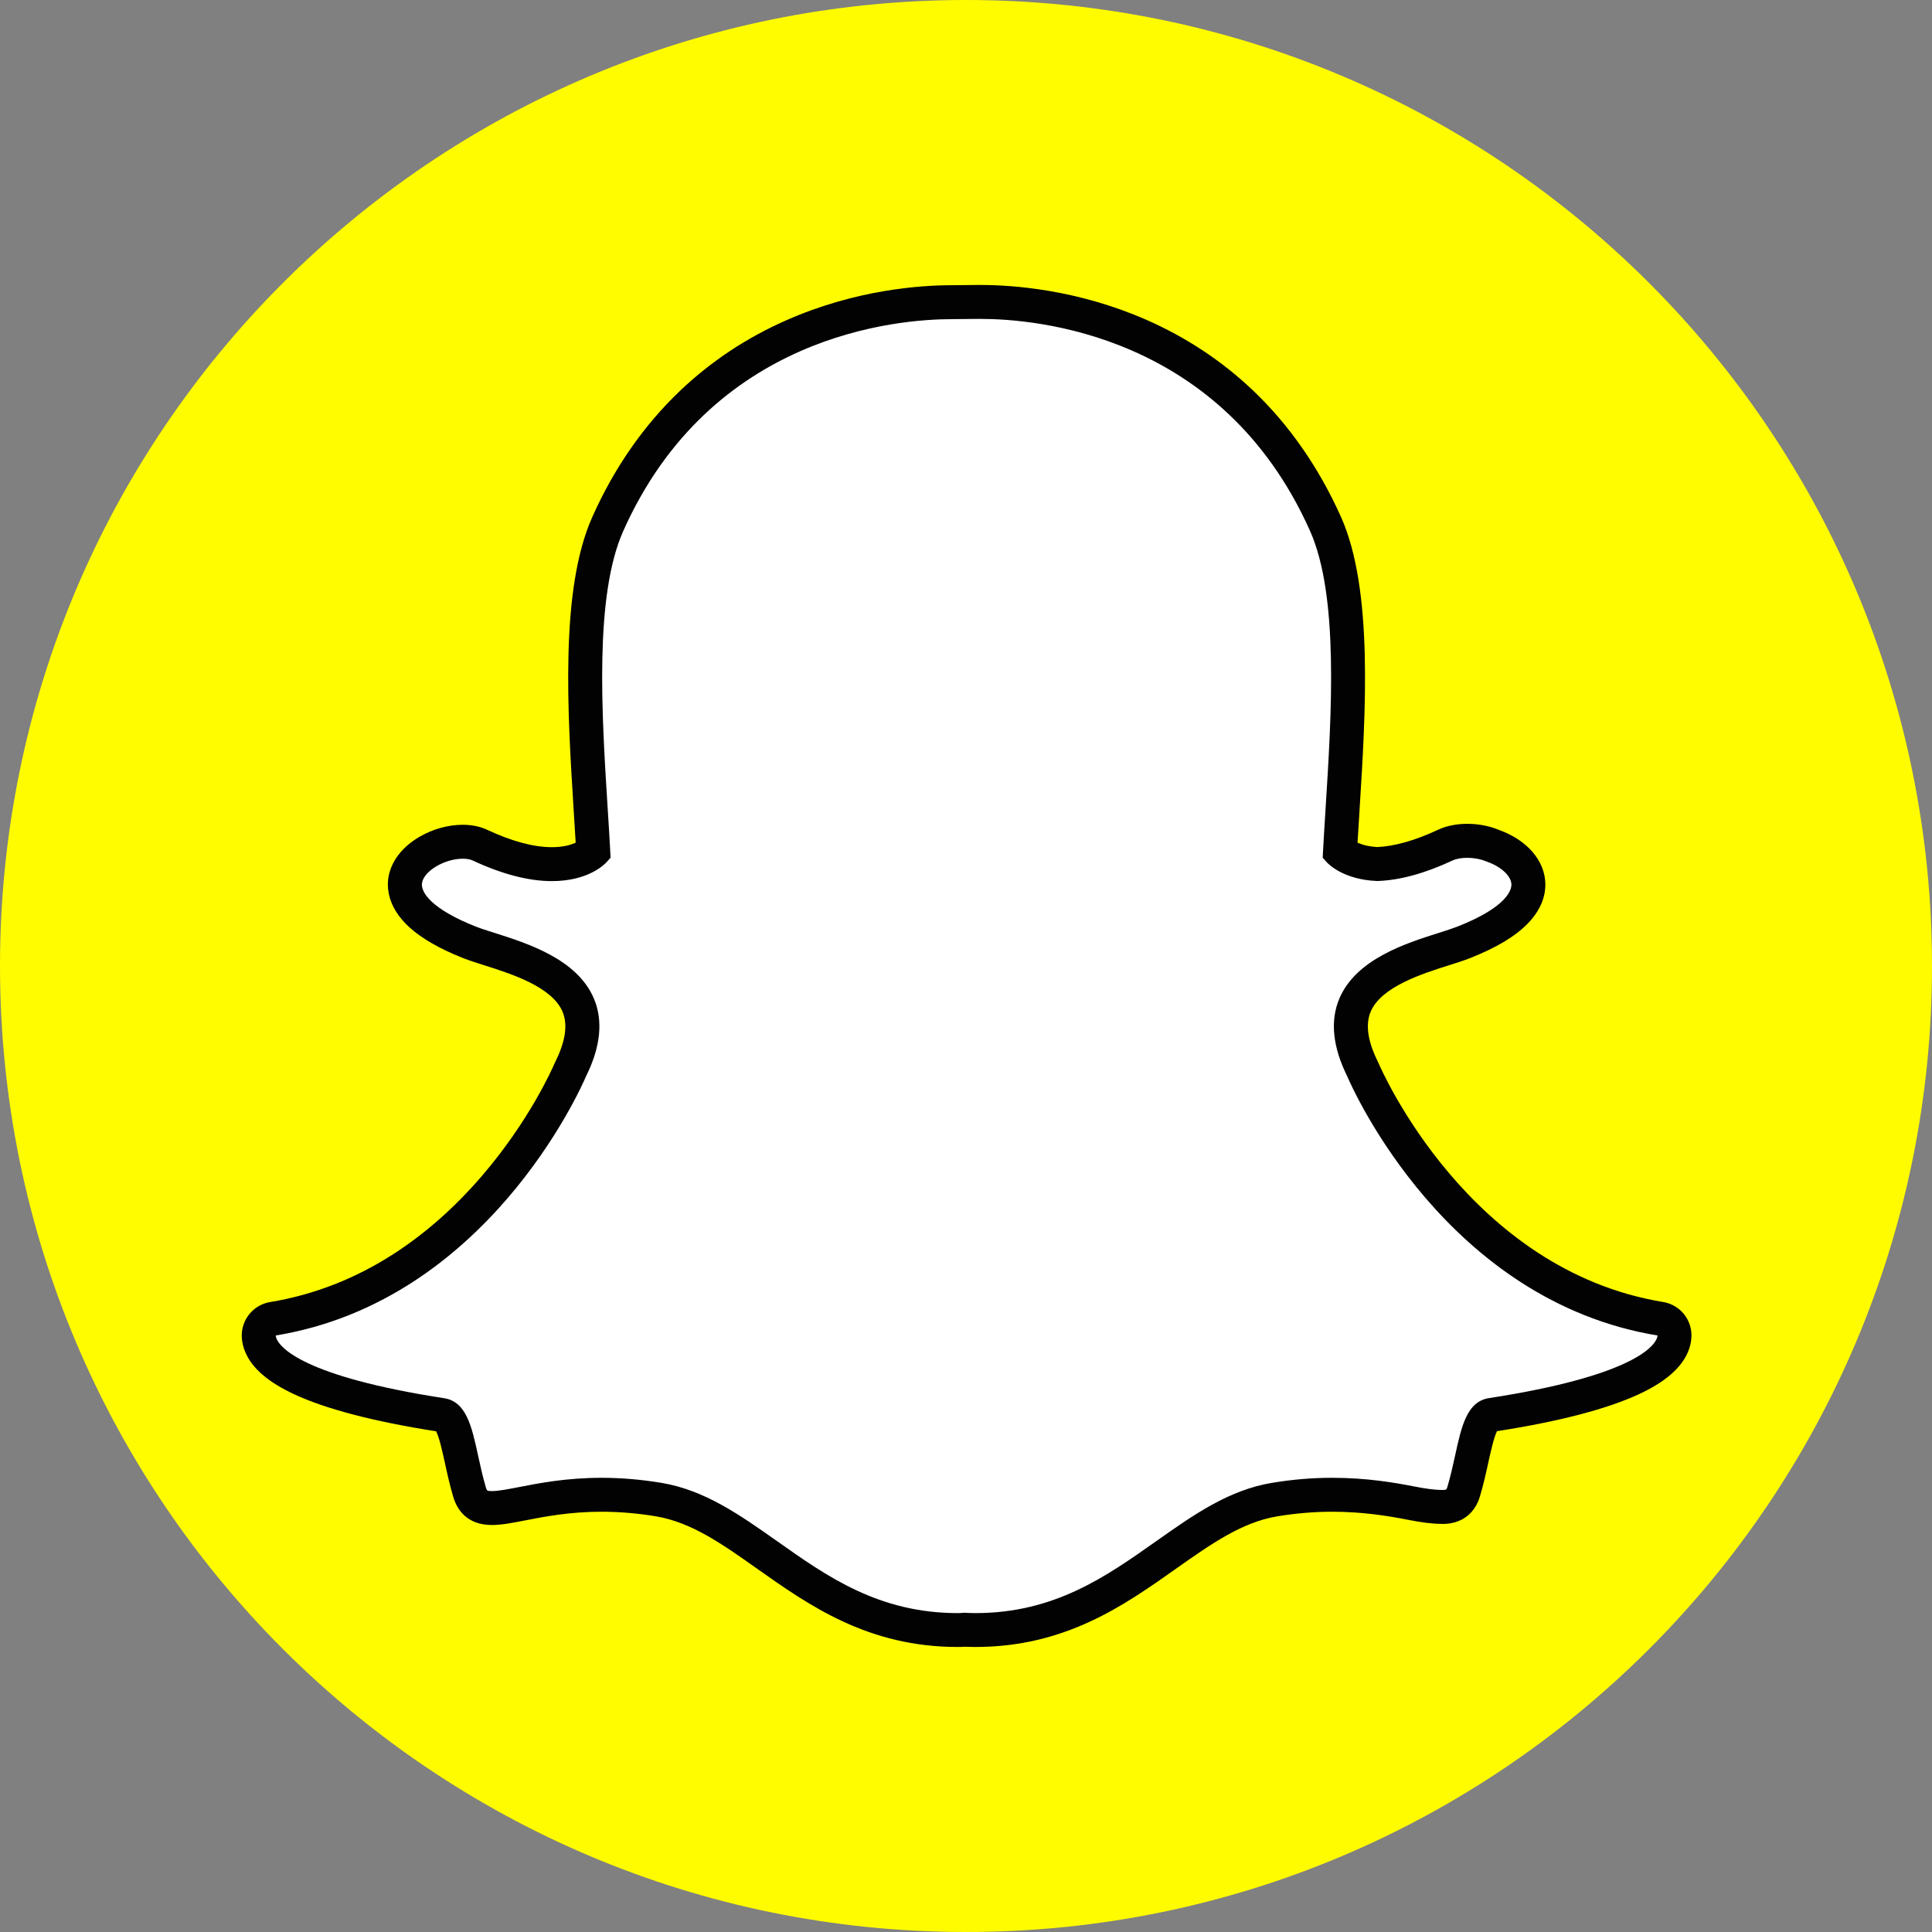
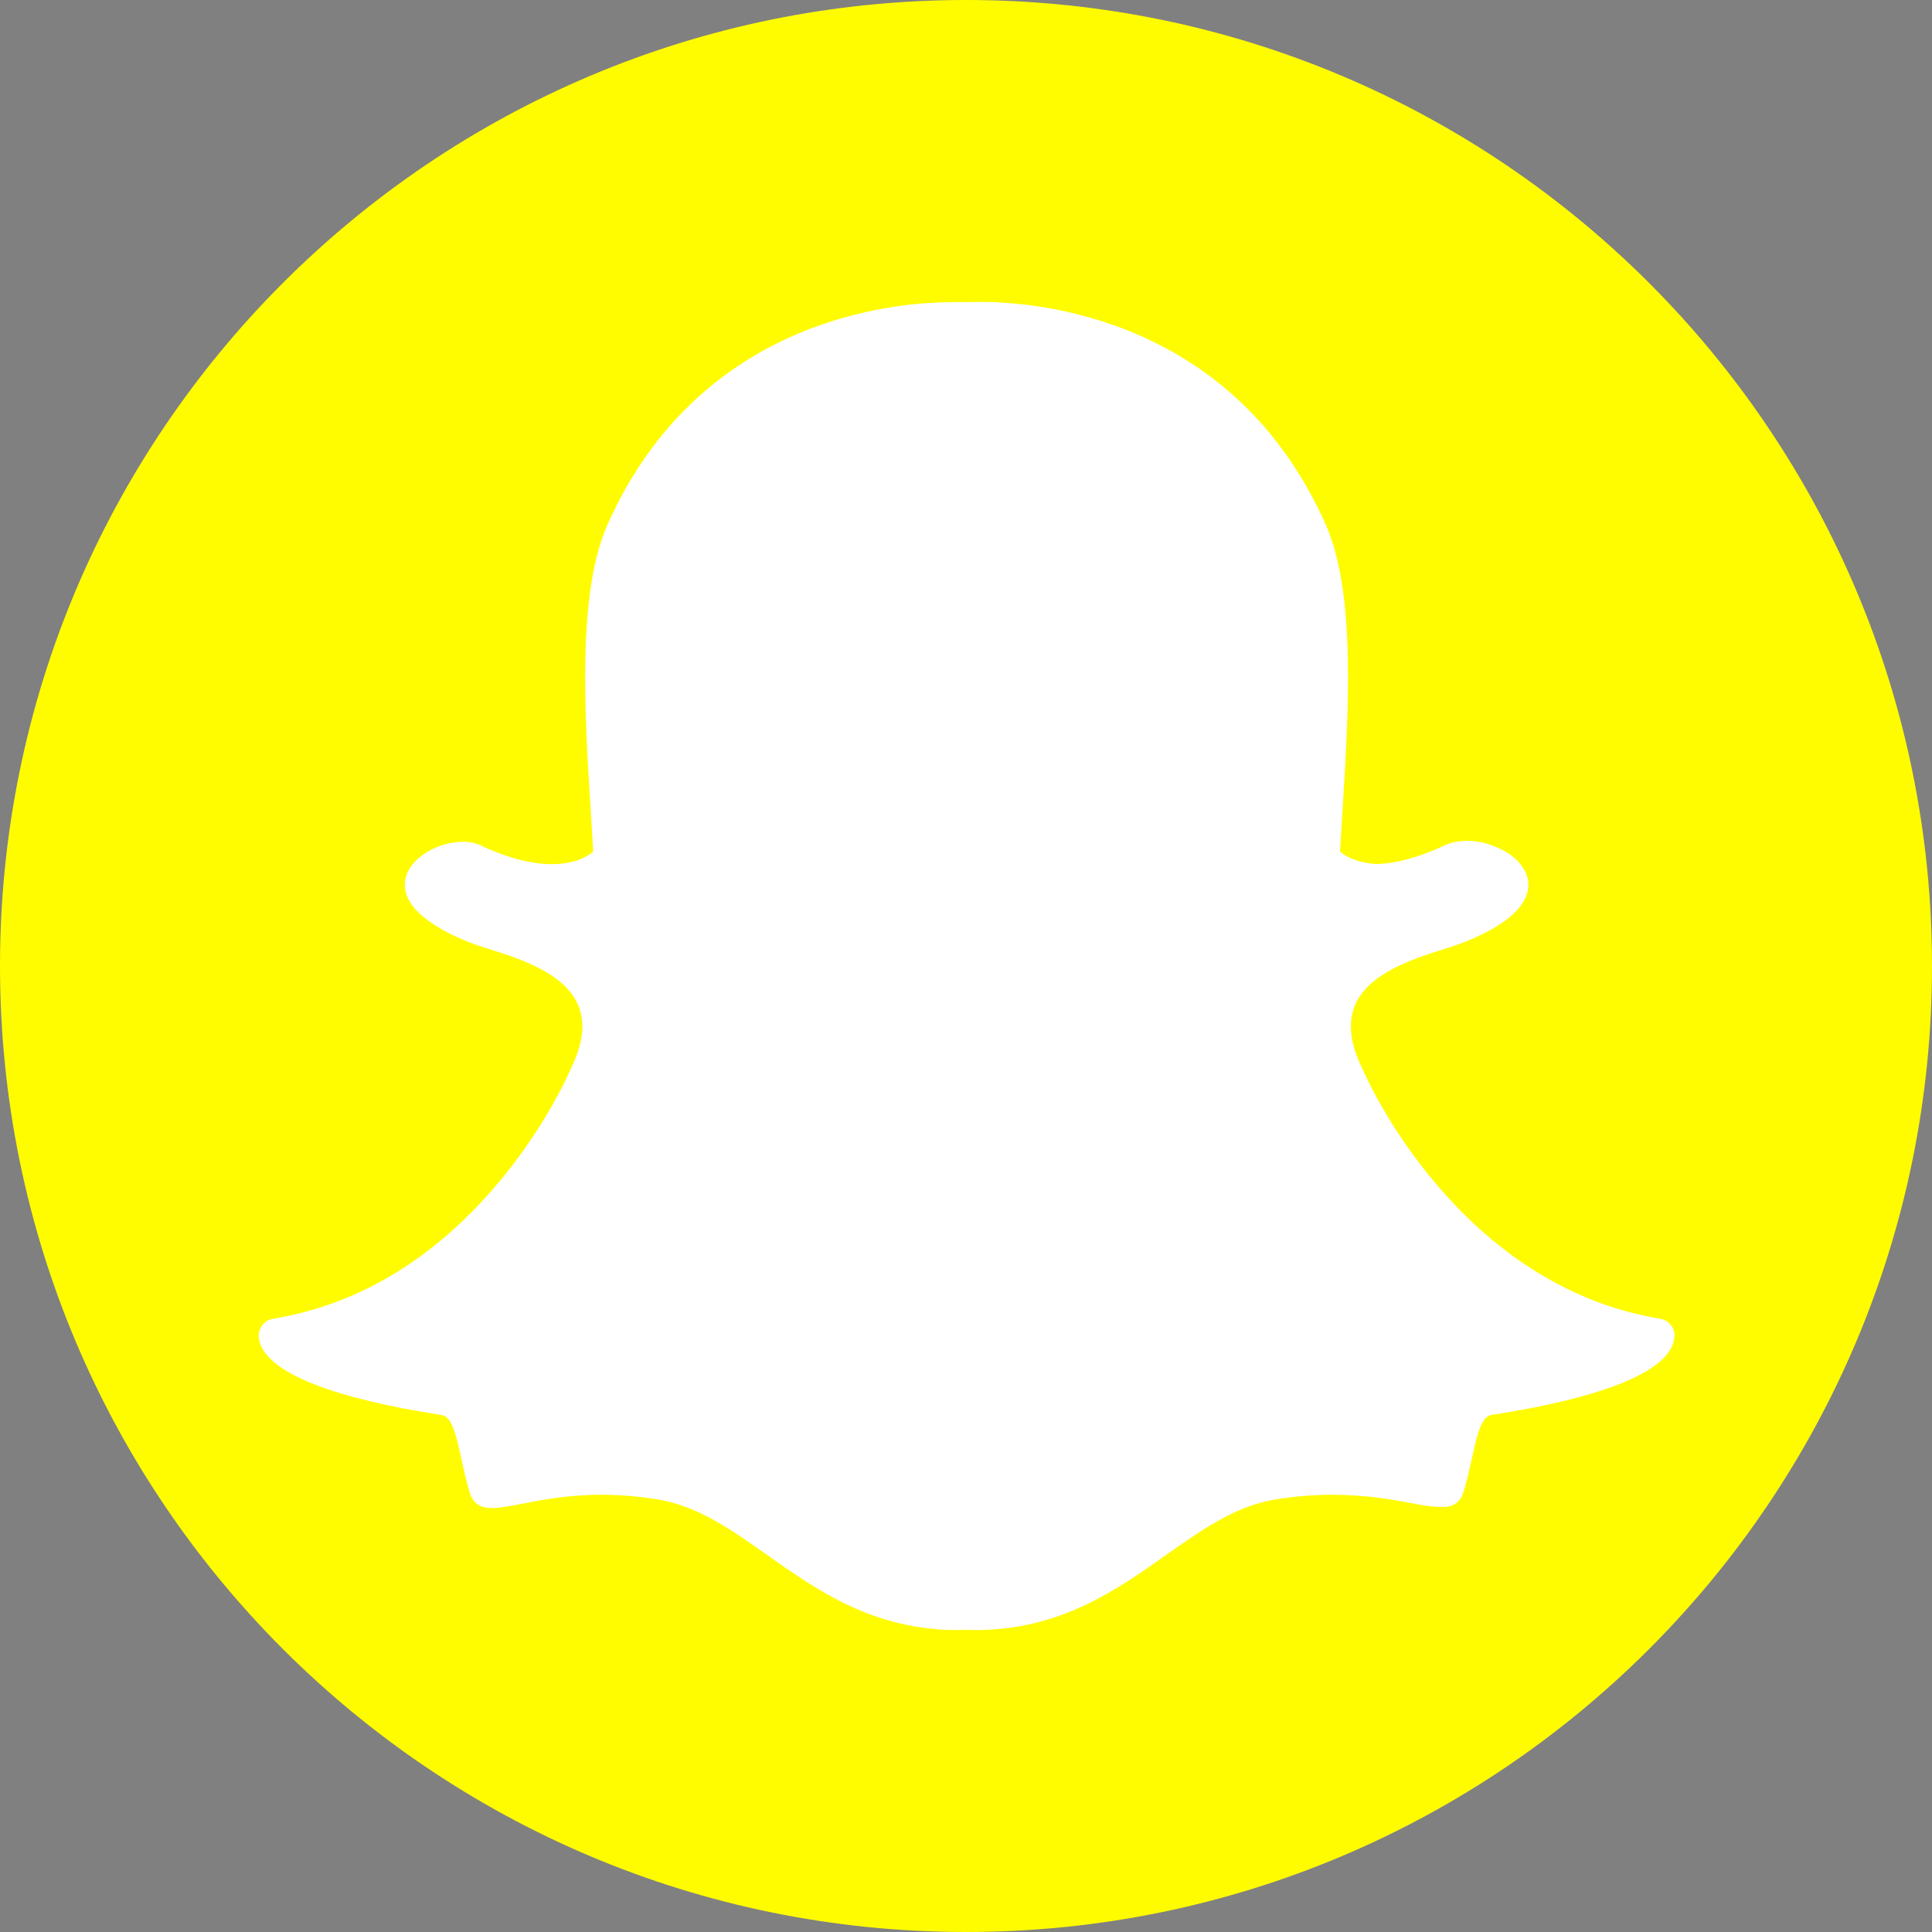
<svg xmlns="http://www.w3.org/2000/svg" width="32" height="32" viewBox="0 0 32 32" fill="none">
  <rect x="0" y="0" width="32" height="32" fill="#808080" stroke="none" />
  <g clip-path="url(#clip0_3596_14874)">
    <path d="M0 16C0 24.837 7.163 32 16 32C24.837 32 32 24.837 32 16C32 7.163 24.837 0 16 0C7.163 0 0 7.163 0 16Z" fill="#FFFC00" />
    <path d="M16.158 26.999C16.091 26.999 16.028 26.996 15.979 26.994C15.941 26.997 15.902 26.999 15.862 26.999C14.466 26.999 13.532 26.339 12.709 25.757C12.118 25.34 11.561 24.947 10.909 24.838C10.588 24.785 10.27 24.758 9.962 24.758C9.407 24.758 8.968 24.844 8.648 24.907C8.451 24.945 8.281 24.978 8.15 24.978C8.012 24.978 7.845 24.948 7.776 24.71C7.72 24.523 7.681 24.341 7.643 24.166C7.547 23.729 7.478 23.462 7.314 23.437C5.563 23.167 4.528 22.769 4.322 22.288C4.3 22.237 4.288 22.186 4.286 22.136C4.278 21.992 4.379 21.866 4.521 21.843C5.911 21.614 7.148 20.88 8.196 19.659C9.008 18.714 9.407 17.812 9.45 17.712C9.452 17.707 9.454 17.703 9.456 17.698C9.658 17.289 9.698 16.935 9.576 16.647C9.35 16.115 8.603 15.878 8.109 15.721C7.986 15.682 7.869 15.646 7.777 15.609C7.338 15.436 6.617 15.07 6.714 14.566C6.783 14.198 7.27 13.942 7.664 13.942C7.773 13.942 7.87 13.961 7.952 13.999C8.396 14.207 8.796 14.313 9.14 14.313C9.568 14.313 9.775 14.15 9.825 14.104C9.813 13.876 9.798 13.635 9.783 13.407C9.783 13.406 9.783 13.404 9.783 13.404C9.682 11.807 9.557 9.82 10.066 8.681C11.588 5.271 14.816 5.005 15.769 5.005C15.794 5.005 16.184 5.002 16.184 5.002C16.202 5.001 16.221 5.001 16.241 5.001C17.196 5.001 20.431 5.266 21.954 8.679C22.463 9.819 22.337 11.807 22.237 13.406L22.232 13.482C22.218 13.699 22.206 13.905 22.195 14.104C22.242 14.147 22.431 14.296 22.816 14.311C23.144 14.299 23.52 14.194 23.936 13.999C24.064 13.939 24.206 13.927 24.302 13.927C24.448 13.927 24.597 13.955 24.72 14.007L24.727 14.009C25.079 14.134 25.31 14.384 25.315 14.646C25.319 14.891 25.137 15.256 24.243 15.609C24.151 15.645 24.035 15.682 23.911 15.721C23.416 15.878 22.669 16.115 22.444 16.646C22.321 16.935 22.362 17.289 22.564 17.698C22.566 17.703 22.568 17.707 22.57 17.712C22.632 17.858 24.139 21.289 27.499 21.843C27.641 21.866 27.742 21.992 27.734 22.136C27.731 22.187 27.719 22.238 27.697 22.289C27.492 22.768 26.458 23.165 24.706 23.435C24.542 23.461 24.472 23.726 24.378 24.161C24.338 24.34 24.299 24.516 24.244 24.701C24.193 24.875 24.08 24.96 23.898 24.96H23.87C23.752 24.96 23.584 24.939 23.372 24.897C23.002 24.825 22.586 24.758 22.058 24.758C21.75 24.758 21.432 24.785 21.111 24.838C20.459 24.947 19.902 25.34 19.313 25.756C18.488 26.339 17.554 26.999 16.158 26.999Z" fill="white" />
-     <path d="M16.241 5.282C17.14 5.282 20.238 5.523 21.698 8.793C22.178 9.87 22.055 11.82 21.956 13.387C21.941 13.636 21.925 13.877 21.913 14.107L21.908 14.206L21.974 14.28C22.001 14.309 22.25 14.57 22.806 14.592L22.815 14.592L22.825 14.592C23.192 14.578 23.606 14.464 24.055 14.254C24.121 14.223 24.209 14.208 24.303 14.208C24.409 14.208 24.522 14.228 24.615 14.267L24.629 14.272C24.865 14.355 25.031 14.51 25.034 14.651C25.035 14.731 24.976 15.018 24.14 15.347C24.058 15.379 23.951 15.414 23.826 15.453C23.283 15.625 22.462 15.886 22.185 16.537C22.029 16.903 22.072 17.336 22.312 17.822C22.41 18.052 23.962 21.545 27.454 22.12C27.453 22.136 27.449 22.154 27.439 22.176C27.38 22.315 27.004 22.796 24.663 23.157C24.297 23.213 24.207 23.623 24.103 24.1C24.066 24.271 24.027 24.443 23.975 24.622C23.959 24.675 23.956 24.678 23.898 24.678C23.89 24.678 23.881 24.678 23.871 24.678C23.767 24.678 23.609 24.657 23.427 24.621C23.094 24.556 22.64 24.477 22.059 24.477C21.735 24.477 21.401 24.505 21.066 24.561C20.349 24.68 19.767 25.092 19.15 25.527C18.321 26.112 17.465 26.718 16.158 26.718C16.101 26.718 16.046 26.716 15.99 26.713L15.975 26.712L15.96 26.713C15.928 26.716 15.896 26.718 15.863 26.718C14.557 26.718 13.7 26.113 12.872 25.527C12.255 25.092 11.672 24.68 10.956 24.561C10.621 24.505 10.287 24.477 9.963 24.477C9.382 24.477 8.927 24.566 8.595 24.631C8.412 24.666 8.254 24.697 8.151 24.697C8.066 24.697 8.064 24.692 8.046 24.631C7.994 24.453 7.955 24.276 7.918 24.105C7.814 23.628 7.724 23.216 7.358 23.159C5.017 22.798 4.641 22.316 4.582 22.177C4.572 22.155 4.568 22.137 4.567 22.12C8.059 21.546 9.61 18.053 9.709 17.822C9.949 17.336 9.992 16.904 9.836 16.537C9.559 15.886 8.738 15.625 8.195 15.453C8.07 15.414 7.962 15.379 7.881 15.347C7.175 15.069 6.958 14.788 6.991 14.618C7.028 14.422 7.368 14.223 7.665 14.223C7.732 14.223 7.79 14.233 7.833 14.254C8.315 14.479 8.756 14.594 9.142 14.594C9.748 14.594 10.018 14.312 10.047 14.28L10.113 14.206L10.108 14.108C10.096 13.878 10.081 13.637 10.065 13.389C9.966 11.821 9.843 9.872 10.323 8.795C11.778 5.537 14.86 5.286 15.77 5.286C15.792 5.286 16.188 5.282 16.188 5.282C16.204 5.282 16.222 5.282 16.241 5.282ZM16.241 4.72H16.24C16.219 4.72 16.2 4.72 16.181 4.72C16.033 4.721 15.79 4.724 15.768 4.724C15.235 4.724 14.169 4.799 13.023 5.305C12.368 5.593 11.779 5.984 11.272 6.465C10.668 7.038 10.175 7.745 9.809 8.566C9.272 9.769 9.4 11.794 9.502 13.421L9.502 13.424C9.513 13.598 9.525 13.78 9.535 13.957C9.457 13.994 9.329 14.032 9.141 14.032C8.838 14.032 8.478 13.935 8.071 13.745C7.952 13.689 7.815 13.661 7.664 13.661C7.422 13.661 7.166 13.732 6.945 13.862C6.666 14.025 6.486 14.257 6.437 14.513C6.405 14.682 6.407 15.017 6.779 15.357C6.984 15.544 7.285 15.717 7.673 15.87C7.775 15.91 7.896 15.948 8.024 15.989C8.469 16.13 9.142 16.344 9.317 16.756C9.406 16.966 9.368 17.241 9.204 17.574C9.2 17.583 9.195 17.592 9.191 17.601C9.15 17.697 8.768 18.563 7.983 19.476C7.537 19.995 7.046 20.429 6.524 20.766C5.887 21.178 5.197 21.447 4.475 21.566C4.192 21.612 3.989 21.865 4.005 22.152C4.01 22.234 4.029 22.317 4.063 22.396C4.063 22.397 4.063 22.398 4.064 22.398C4.178 22.666 4.444 22.894 4.876 23.095C5.405 23.34 6.195 23.546 7.224 23.707C7.276 23.806 7.33 24.055 7.368 24.225C7.407 24.406 7.448 24.591 7.506 24.789C7.569 25.003 7.732 25.259 8.15 25.259C8.309 25.259 8.491 25.223 8.702 25.182C9.011 25.122 9.434 25.039 9.962 25.039C10.255 25.039 10.558 25.064 10.863 25.115C11.451 25.213 11.959 25.571 12.545 25.986C13.404 26.593 14.377 27.279 15.862 27.279C15.903 27.279 15.944 27.278 15.984 27.275C16.033 27.277 16.094 27.279 16.158 27.279C17.644 27.279 18.616 26.592 19.474 25.986L19.475 25.985C20.062 25.571 20.569 25.213 21.157 25.115C21.462 25.065 21.765 25.039 22.058 25.039C22.562 25.039 22.962 25.103 23.318 25.172C23.551 25.218 23.731 25.24 23.87 25.24L23.884 25.241H23.898C24.204 25.241 24.429 25.073 24.514 24.779C24.571 24.586 24.612 24.404 24.652 24.22C24.687 24.061 24.743 23.805 24.795 23.705C25.826 23.544 26.615 23.338 27.144 23.093C27.575 22.893 27.84 22.665 27.956 22.398C27.99 22.318 28.011 22.235 28.015 22.151C28.032 21.864 27.829 21.611 27.545 21.565C24.335 21.036 22.889 17.741 22.829 17.601C22.825 17.591 22.82 17.582 22.816 17.573C22.652 17.24 22.614 16.965 22.703 16.756C22.878 16.343 23.551 16.13 23.995 15.989C24.124 15.948 24.246 15.91 24.347 15.87C24.785 15.697 25.098 15.509 25.305 15.296C25.551 15.043 25.599 14.799 25.596 14.64C25.589 14.255 25.294 13.913 24.825 13.745C24.667 13.68 24.486 13.645 24.303 13.645C24.178 13.645 23.992 13.662 23.817 13.744C23.441 13.92 23.105 14.016 22.816 14.03C22.663 14.022 22.555 13.989 22.485 13.957C22.494 13.806 22.503 13.652 22.514 13.491L22.518 13.422C22.62 11.794 22.748 9.767 22.212 8.564C21.843 7.74 21.349 7.031 20.743 6.457C20.234 5.975 19.643 5.585 18.985 5.296C17.841 4.795 16.775 4.72 16.241 4.72Z" fill="#020202" />
  </g>
  <defs>
    <clipPath id="clip0_3596_14874">
      <rect width="32" height="32" fill="white" />
    </clipPath>
  </defs>
</svg>